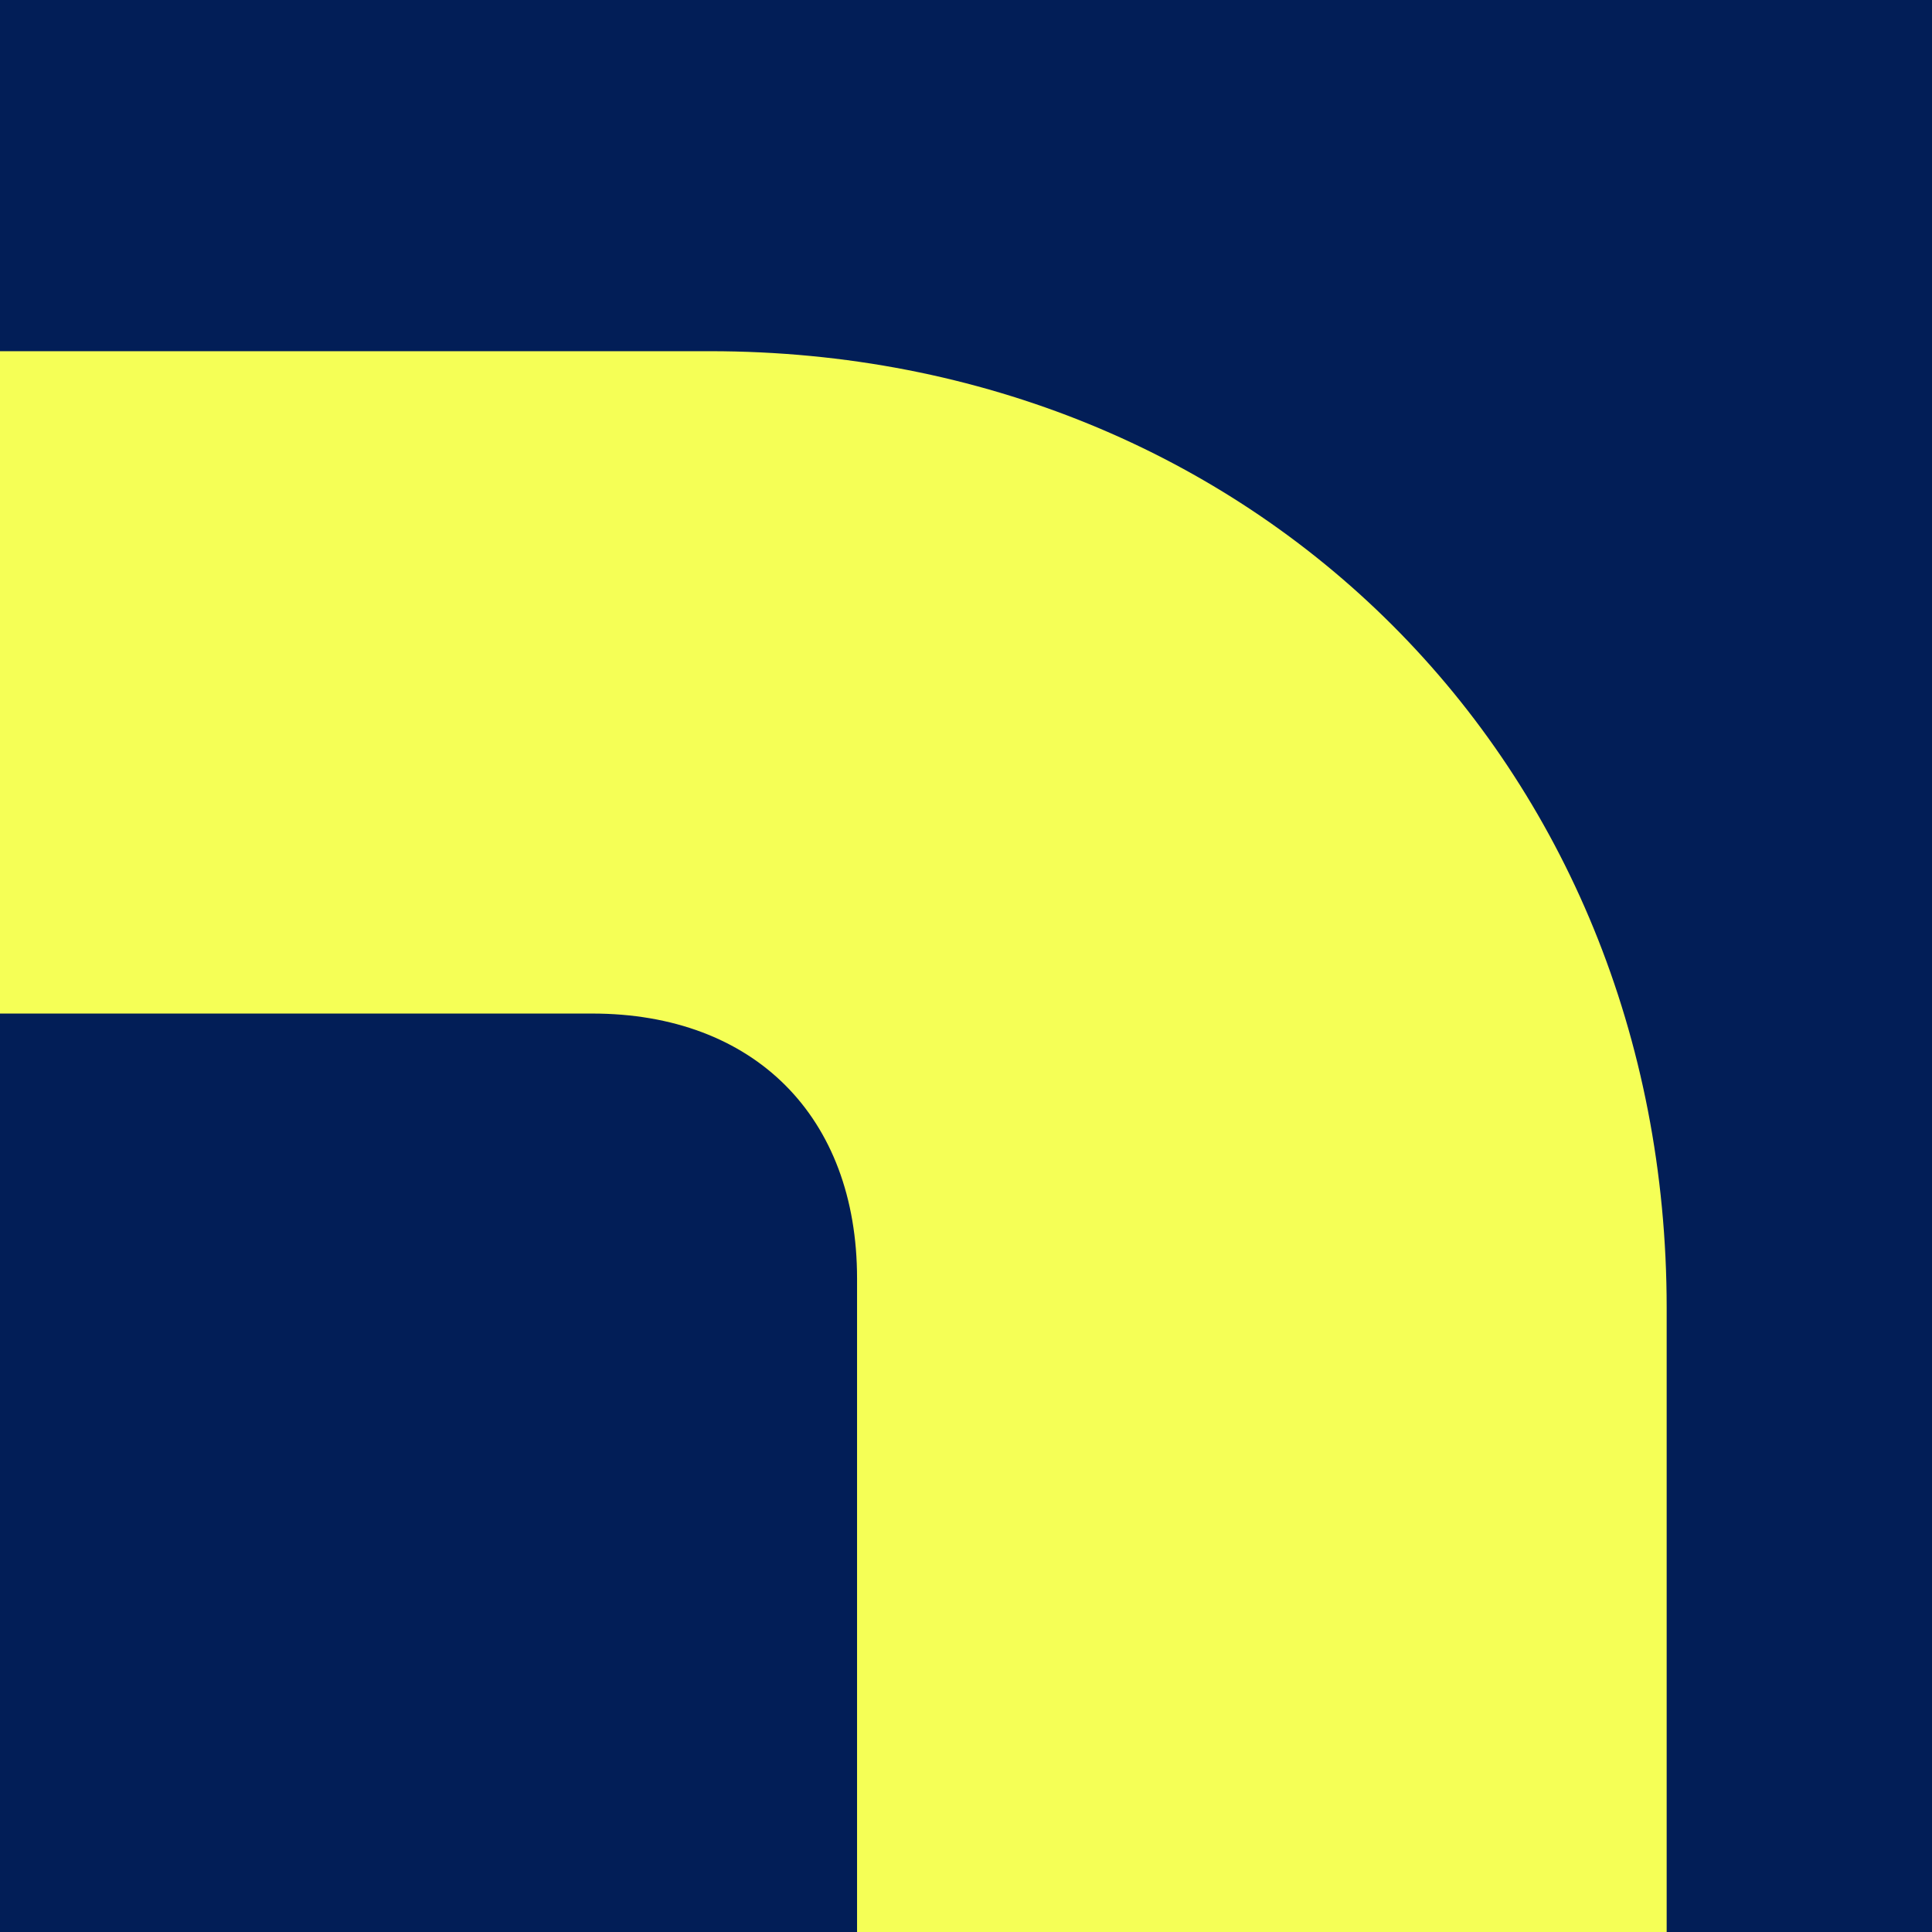
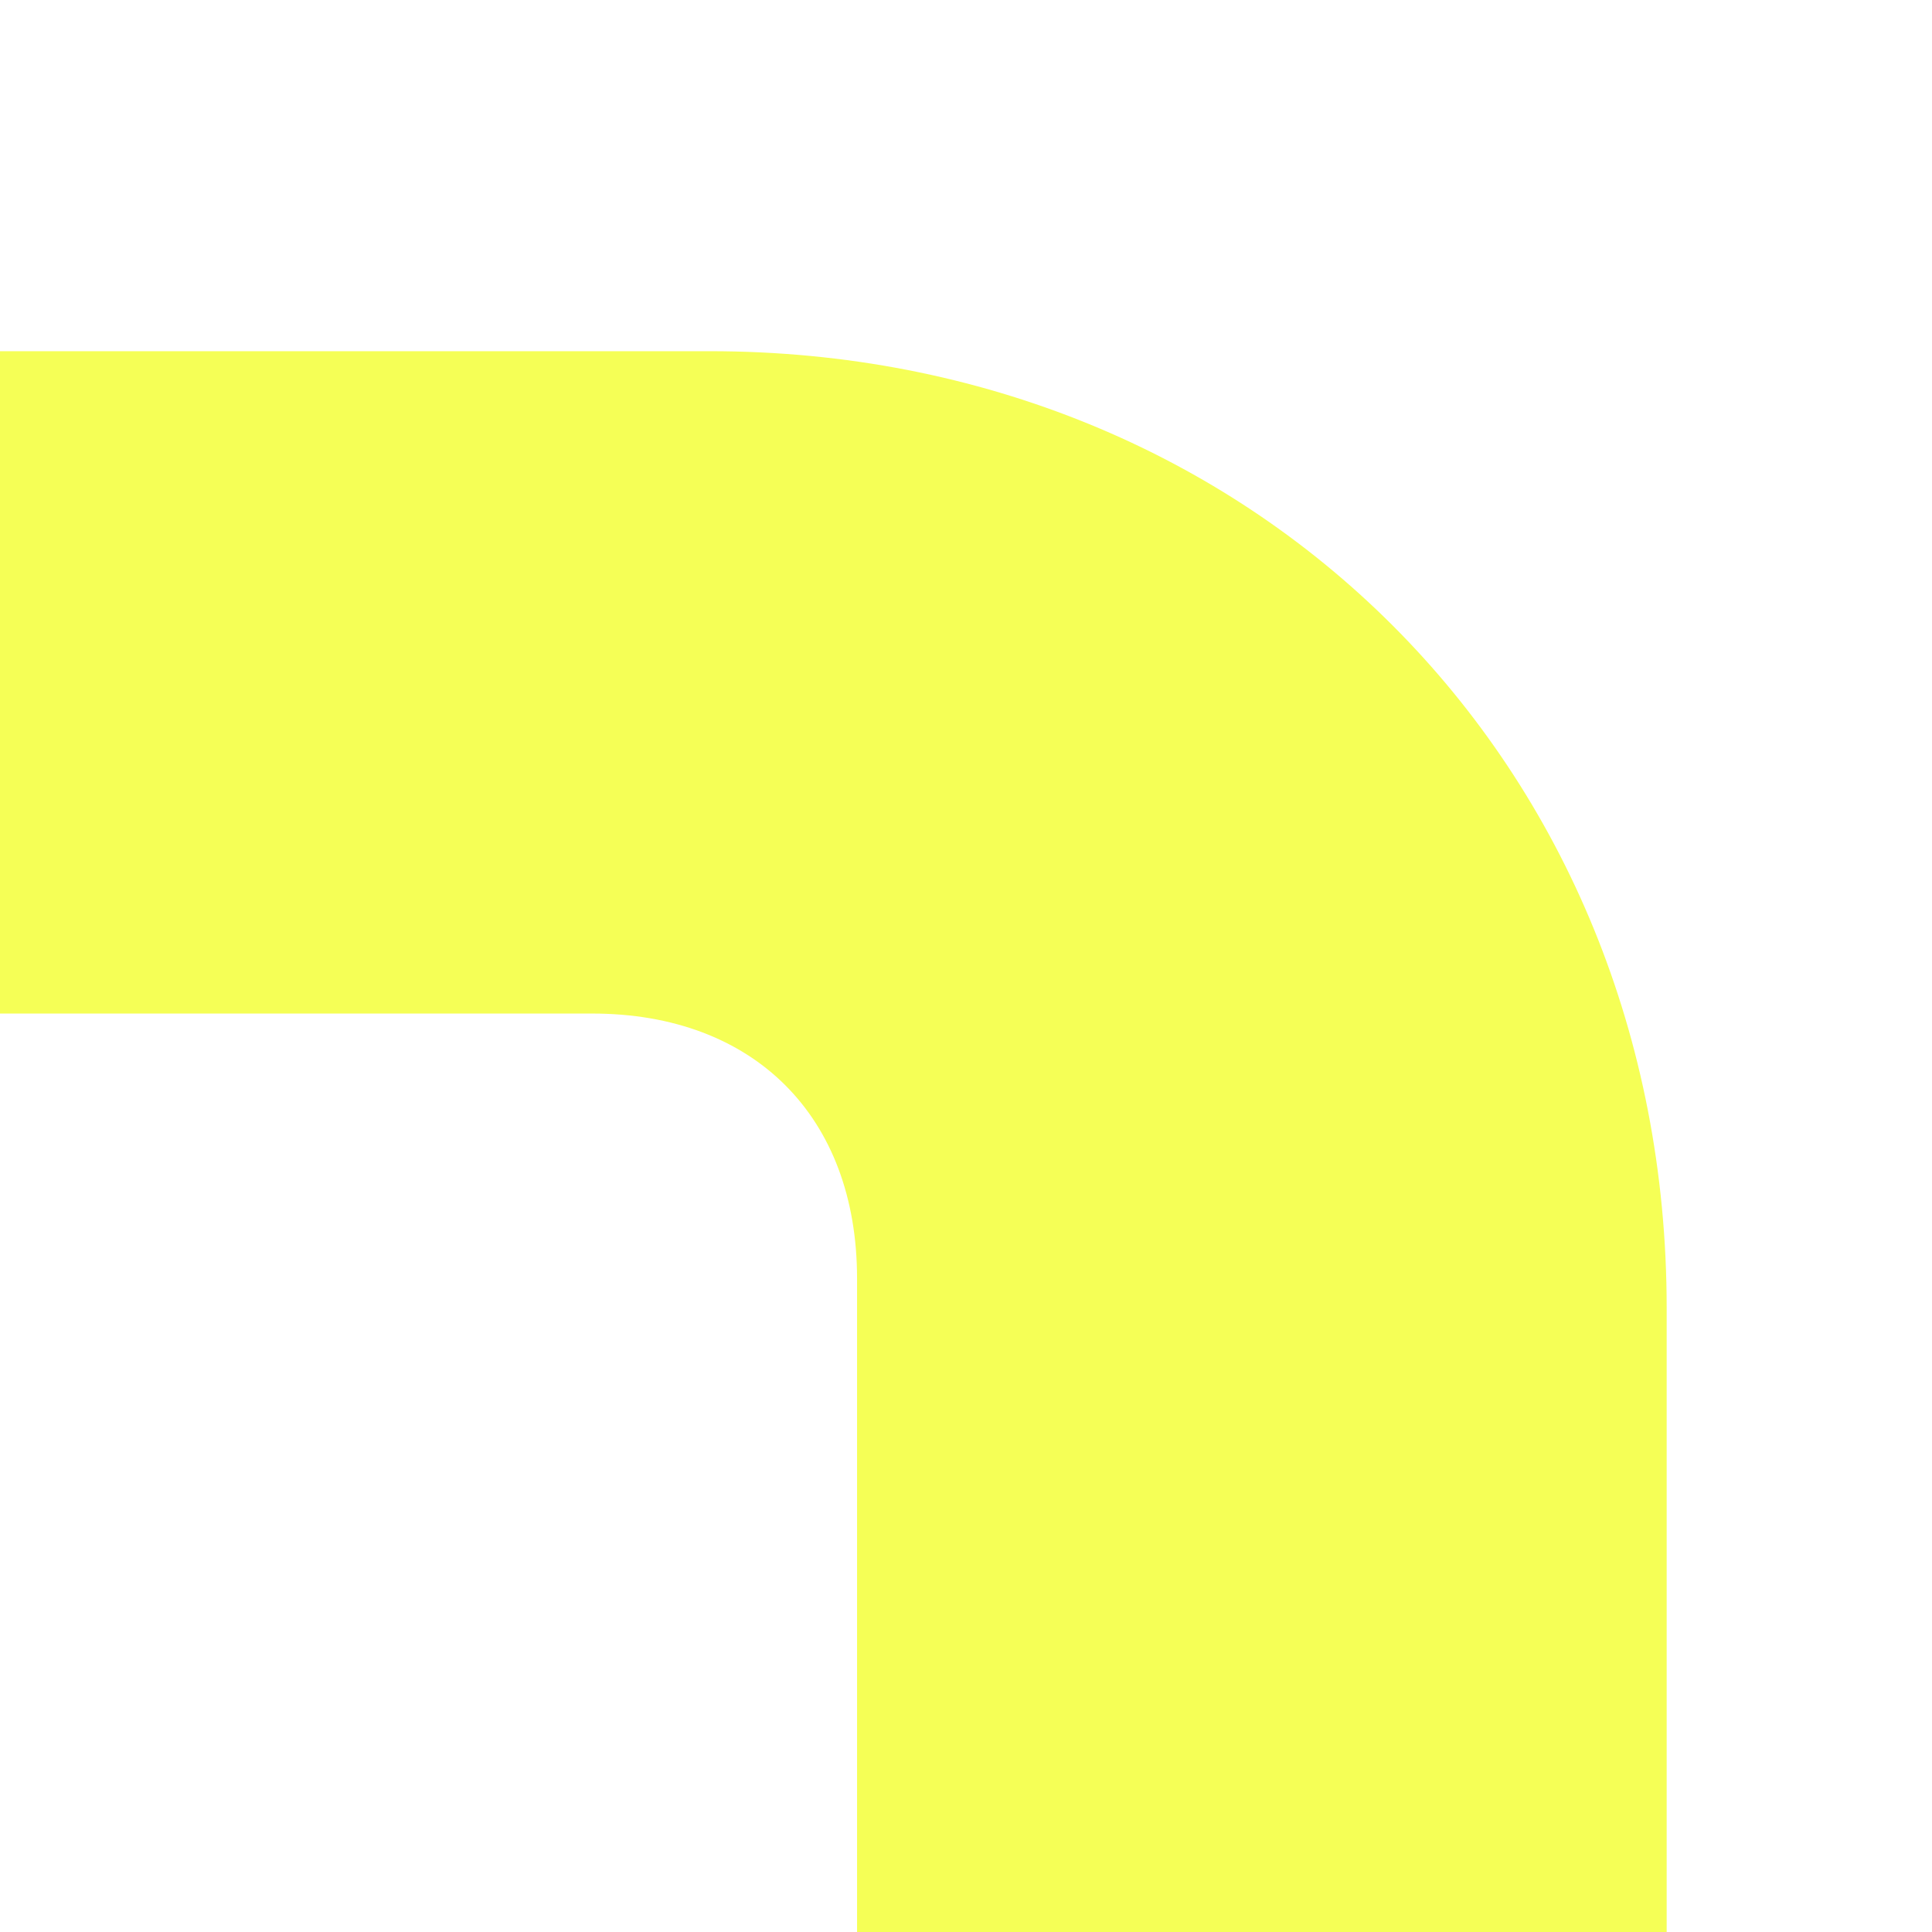
<svg xmlns="http://www.w3.org/2000/svg" id="Layer_1" data-name="Layer 1" viewBox="0 0 180 180">
  <defs>
    <style>
      .cls-1 {
        fill: #021e57;
      }

      .cls-2 {
        fill: #f5ff56;
      }
    </style>
  </defs>
-   <rect class="cls-1" width="180" height="180" />
  <path class="cls-2" d="M66.14,32.72H0v61.71h55.17c15.09,0,24.68,9.6,24.68,24.68v60.89h75.43v-58.14c0-50.74-38.4-89.14-89.14-89.14Z" />
</svg>